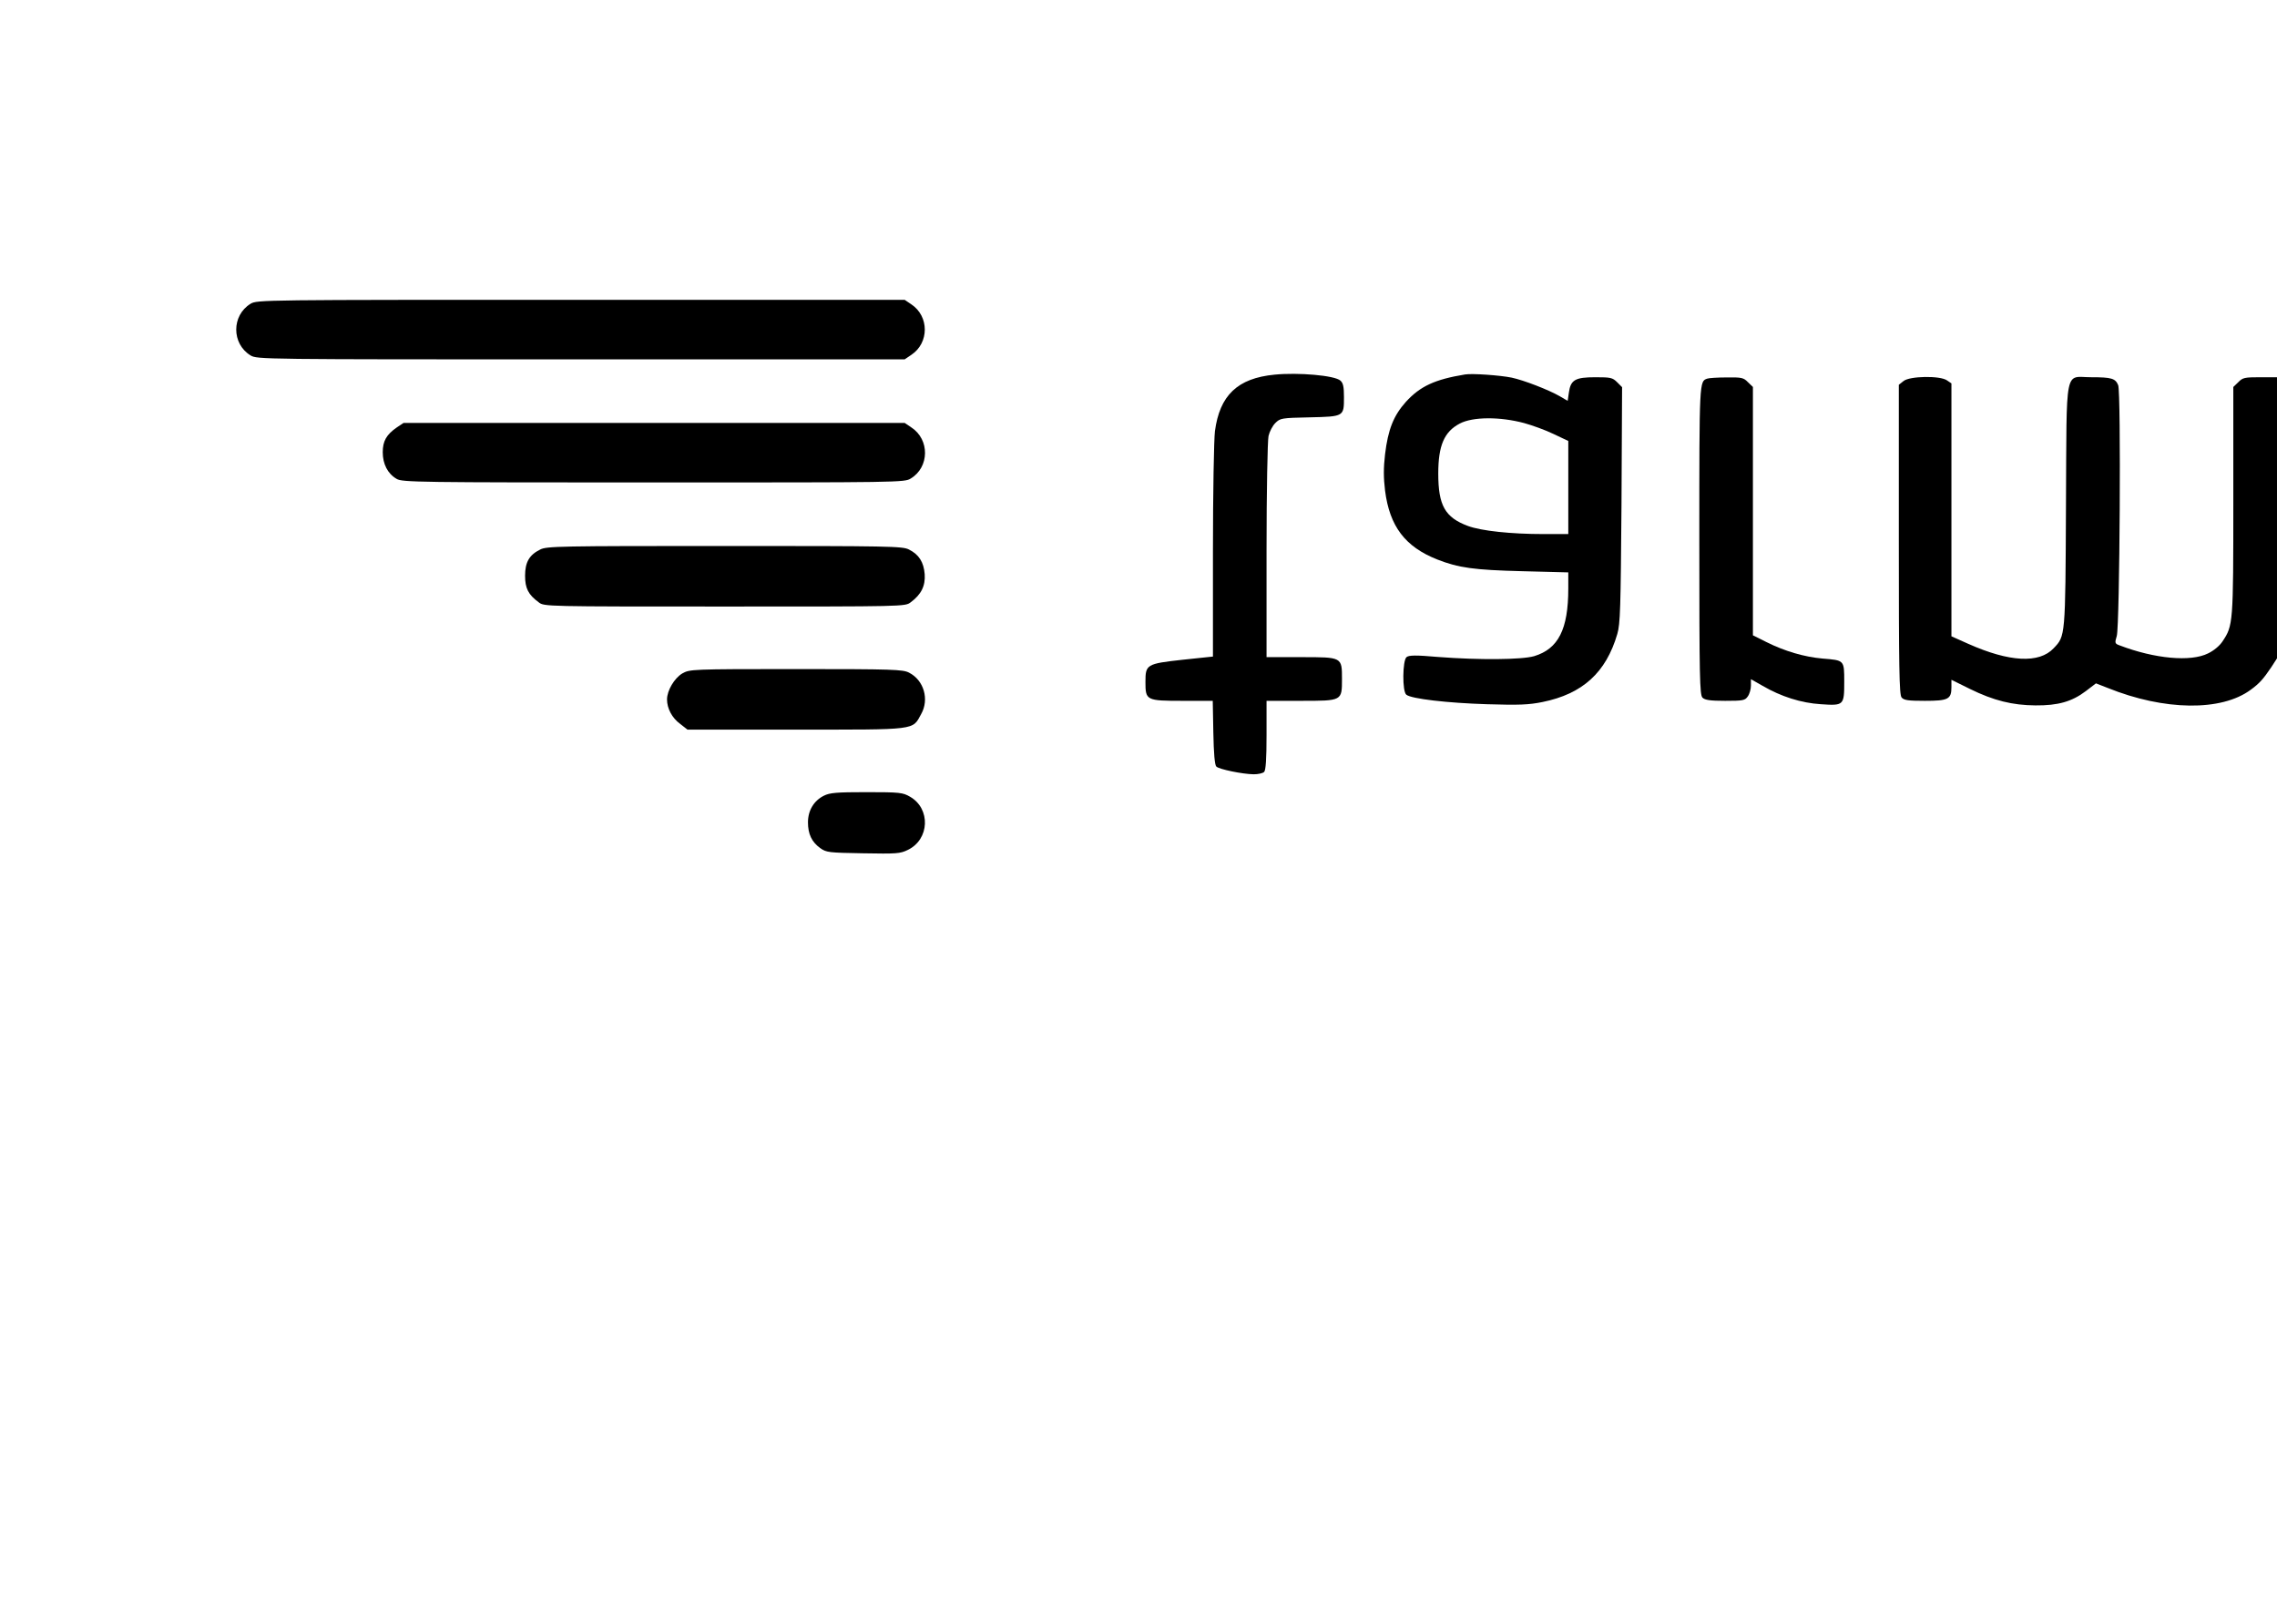
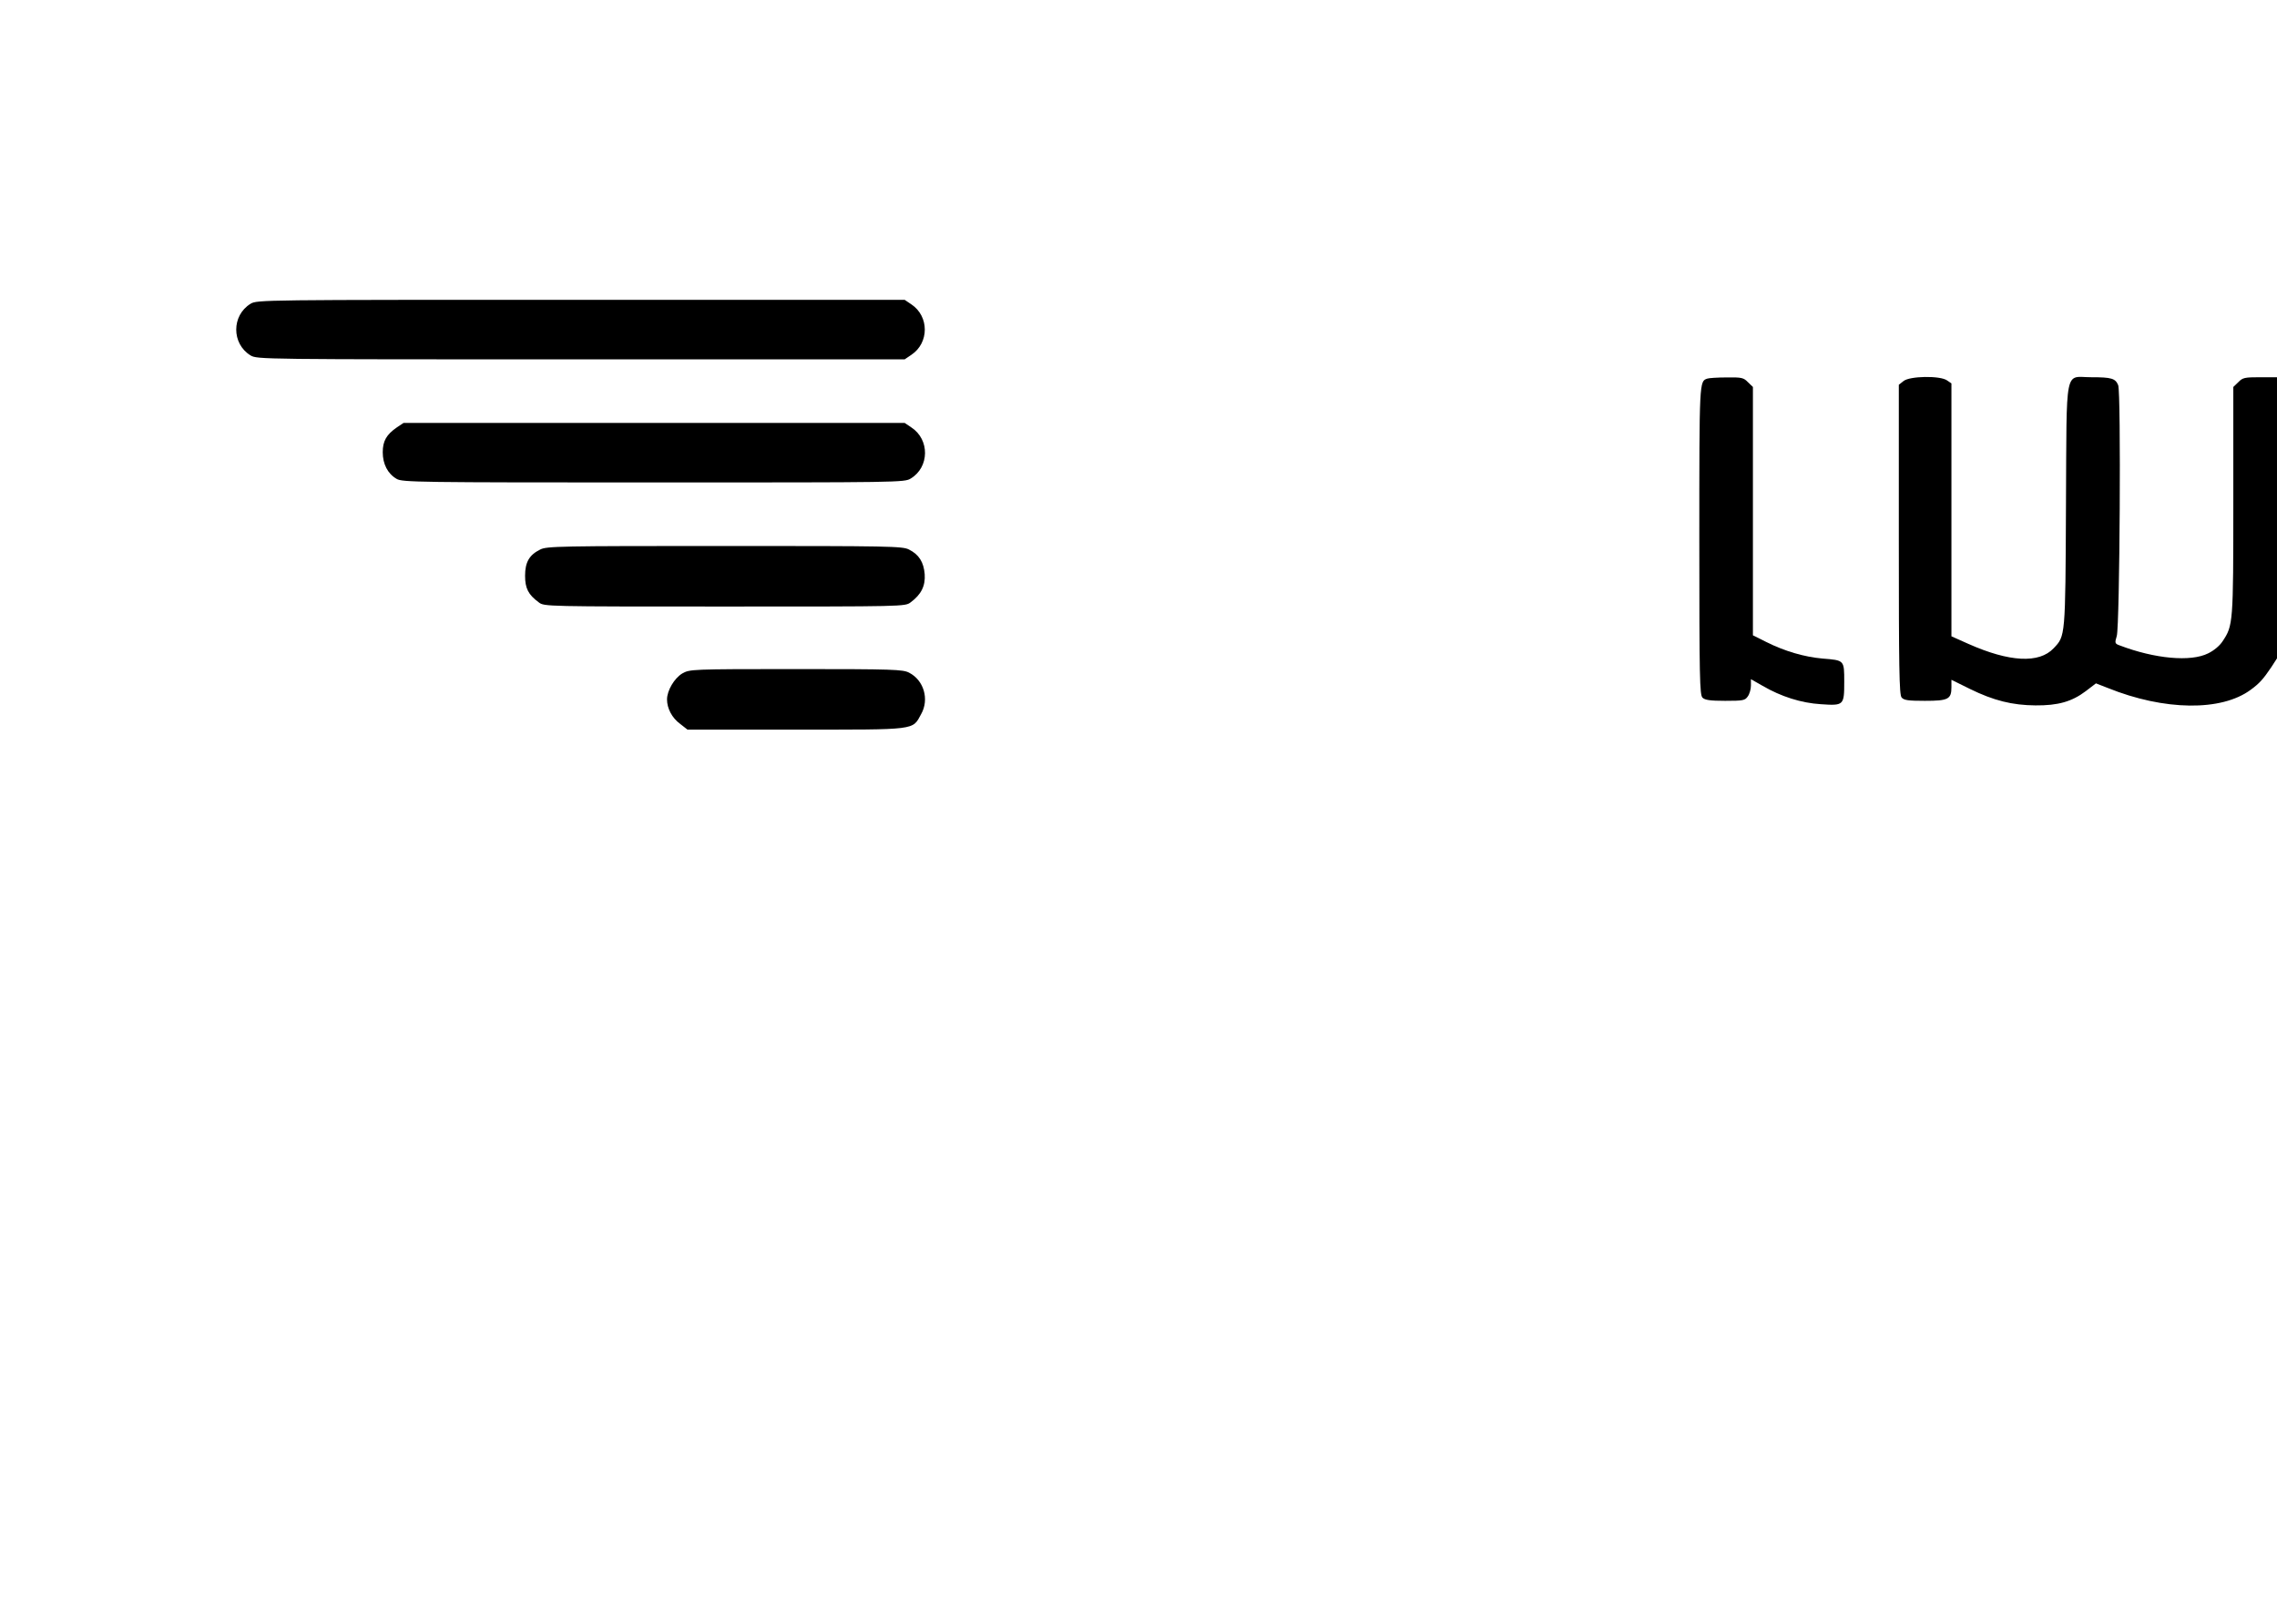
<svg xmlns="http://www.w3.org/2000/svg" version="1.0" width="1146.52" height="817.701" viewBox="0 0 1147 818" preserveAspectRatio="xMidYMid meet">
  <g transform="translate(0,818) scale(0.1,-0.1)" fill="#000000" stroke="none">
    <path d="M1262 6650 c-96 -59 -96 -201 0 -260 33 -20 54 -20 1664 -20 l1631 0 34 23 c90 60 90 194 0 254 l-34 23 -1631 0 c-1610 0 -1631 0 -1664 -20z" />
-     <path d="M6420 6293 c-186 -18 -276 -104 -300 -285 -5 -40 -10 -312 -10 -604 l0 -531 -152 -16 c-183 -20 -188 -24 -188 -112 0 -93 4 -95 188 -95 l151 0 3 -160 c2 -106 7 -163 15 -171 14 -14 131 -38 188 -39 23 0 46 5 53 12 8 8 12 64 12 185 l0 173 174 0 c207 0 206 -1 206 110 0 111 1 110 -206 110 l-174 0 0 538 c0 295 5 555 10 576 5 22 20 51 34 65 25 25 31 26 174 29 173 4 172 4 172 102 0 52 -4 71 -18 83 -28 26 -212 42 -332 30z" />
-     <path d="M7380 6294 c-152 -25 -226 -59 -298 -138 -62 -69 -90 -139 -105 -264 -8 -69 -8 -117 0 -183 23 -180 101 -283 263 -347 107 -42 185 -53 428 -59 l232 -6 0 -81 c0 -206 -50 -304 -172 -341 -63 -18 -276 -20 -484 -4 -114 10 -147 9 -159 -1 -20 -17 -22 -172 -1 -189 25 -21 209 -42 406 -48 161 -5 211 -3 280 11 202 41 320 148 377 343 15 51 17 131 21 650 l3 593 -25 25 c-23 23 -33 25 -109 25 -102 0 -125 -13 -134 -77 l-6 -42 -41 24 c-56 32 -180 80 -241 93 -59 12 -200 22 -235 16z m298 -245 c40 -11 107 -35 148 -55 l74 -35 0 -234 0 -235 -124 0 c-165 0 -315 16 -382 41 -115 43 -149 103 -149 264 0 141 30 211 109 252 65 34 201 35 324 2z" />
    <path d="M8600 6273 c-40 -14 -40 -7 -40 -814 0 -694 2 -779 16 -793 12 -12 38 -16 114 -16 91 0 100 2 114 22 9 12 16 37 16 55 l0 32 58 -33 c94 -55 196 -87 294 -93 116 -8 118 -6 118 113 0 110 1 108 -110 117 -91 8 -190 37 -282 83 l-68 34 0 626 0 625 -25 24 c-22 23 -32 25 -107 24 -46 0 -90 -3 -98 -6z" />
    <path d="M9589 6261 l-24 -19 0 -780 c0 -645 2 -782 14 -795 11 -14 33 -17 117 -17 118 0 134 8 134 69 l0 37 93 -46 c120 -59 214 -82 330 -83 114 -1 184 19 254 72 l51 39 59 -23 c285 -115 573 -119 721 -9 44 32 63 54 103 113 l29 45 0 708 0 708 -85 0 c-78 0 -88 -2 -110 -25 l-25 -24 0 -574 c0 -619 -1 -627 -54 -707 -15 -23 -44 -47 -73 -61 -88 -44 -269 -27 -445 40 -25 9 -26 12 -15 48 15 56 22 1227 7 1263 -14 34 -33 40 -136 40 -136 0 -123 68 -127 -645 -3 -666 -3 -658 -62 -720 -73 -78 -223 -70 -430 22 l-85 38 0 637 0 637 -22 15 c-35 25 -188 22 -219 -3z" />
    <path d="M2000 6028 c-54 -37 -72 -70 -72 -126 0 -59 25 -108 70 -134 28 -17 108 -18 1294 -18 1243 0 1264 0 1296 20 94 57 96 196 3 257 l-34 23 -1262 0 -1262 0 -33 -22z" />
    <path d="M2721 5412 c-55 -27 -76 -64 -76 -132 0 -63 16 -95 69 -134 27 -21 34 -21 936 -21 906 0 909 0 937 21 54 40 75 83 71 142 -5 61 -29 99 -79 124 -32 17 -97 18 -929 18 -832 0 -897 -1 -929 -18z" />
    <path d="M3437 4788 c-40 -24 -77 -86 -77 -131 0 -45 25 -93 66 -123 l37 -29 546 0 c615 0 586 -4 631 78 42 74 14 171 -61 209 -31 16 -79 18 -569 18 -531 0 -535 -1 -573 -22z" />
-     <path d="M4150 4172 c-50 -25 -80 -74 -80 -134 0 -59 19 -99 62 -130 31 -22 43 -23 216 -26 168 -3 186 -2 225 17 110 53 116 208 11 268 -36 21 -51 23 -219 23 -152 0 -185 -3 -215 -18z" />
  </g>
</svg>